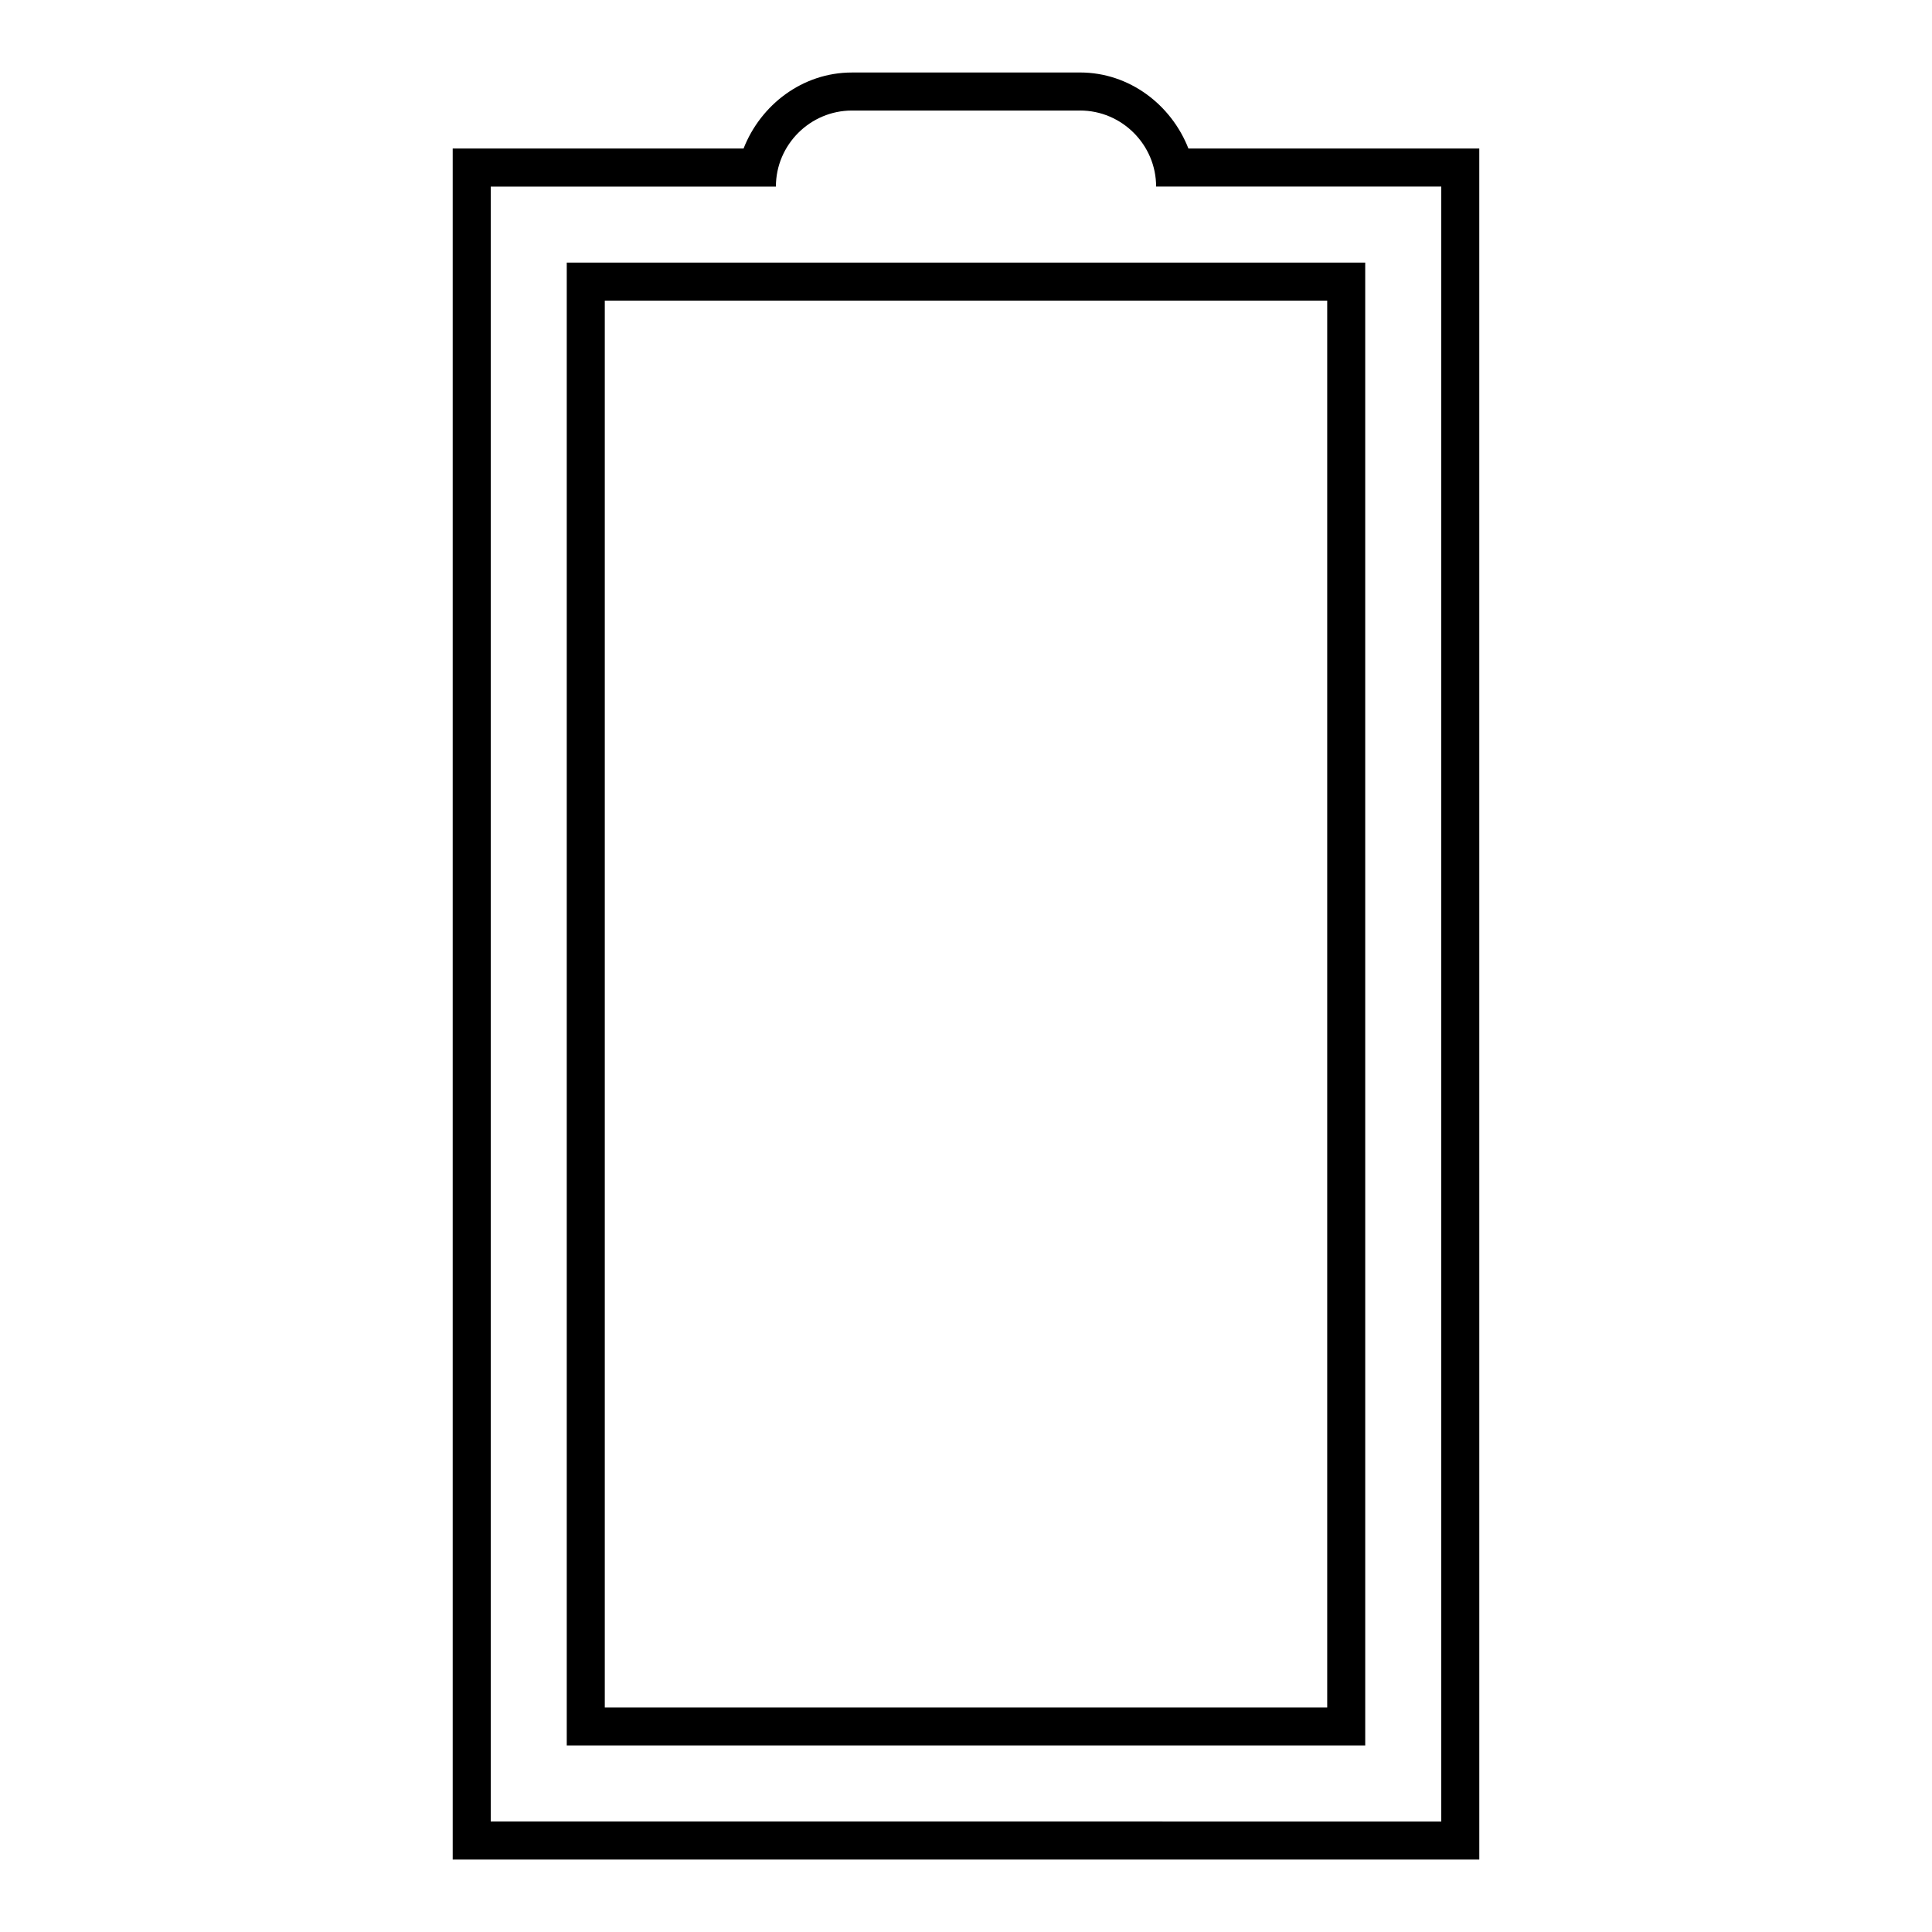
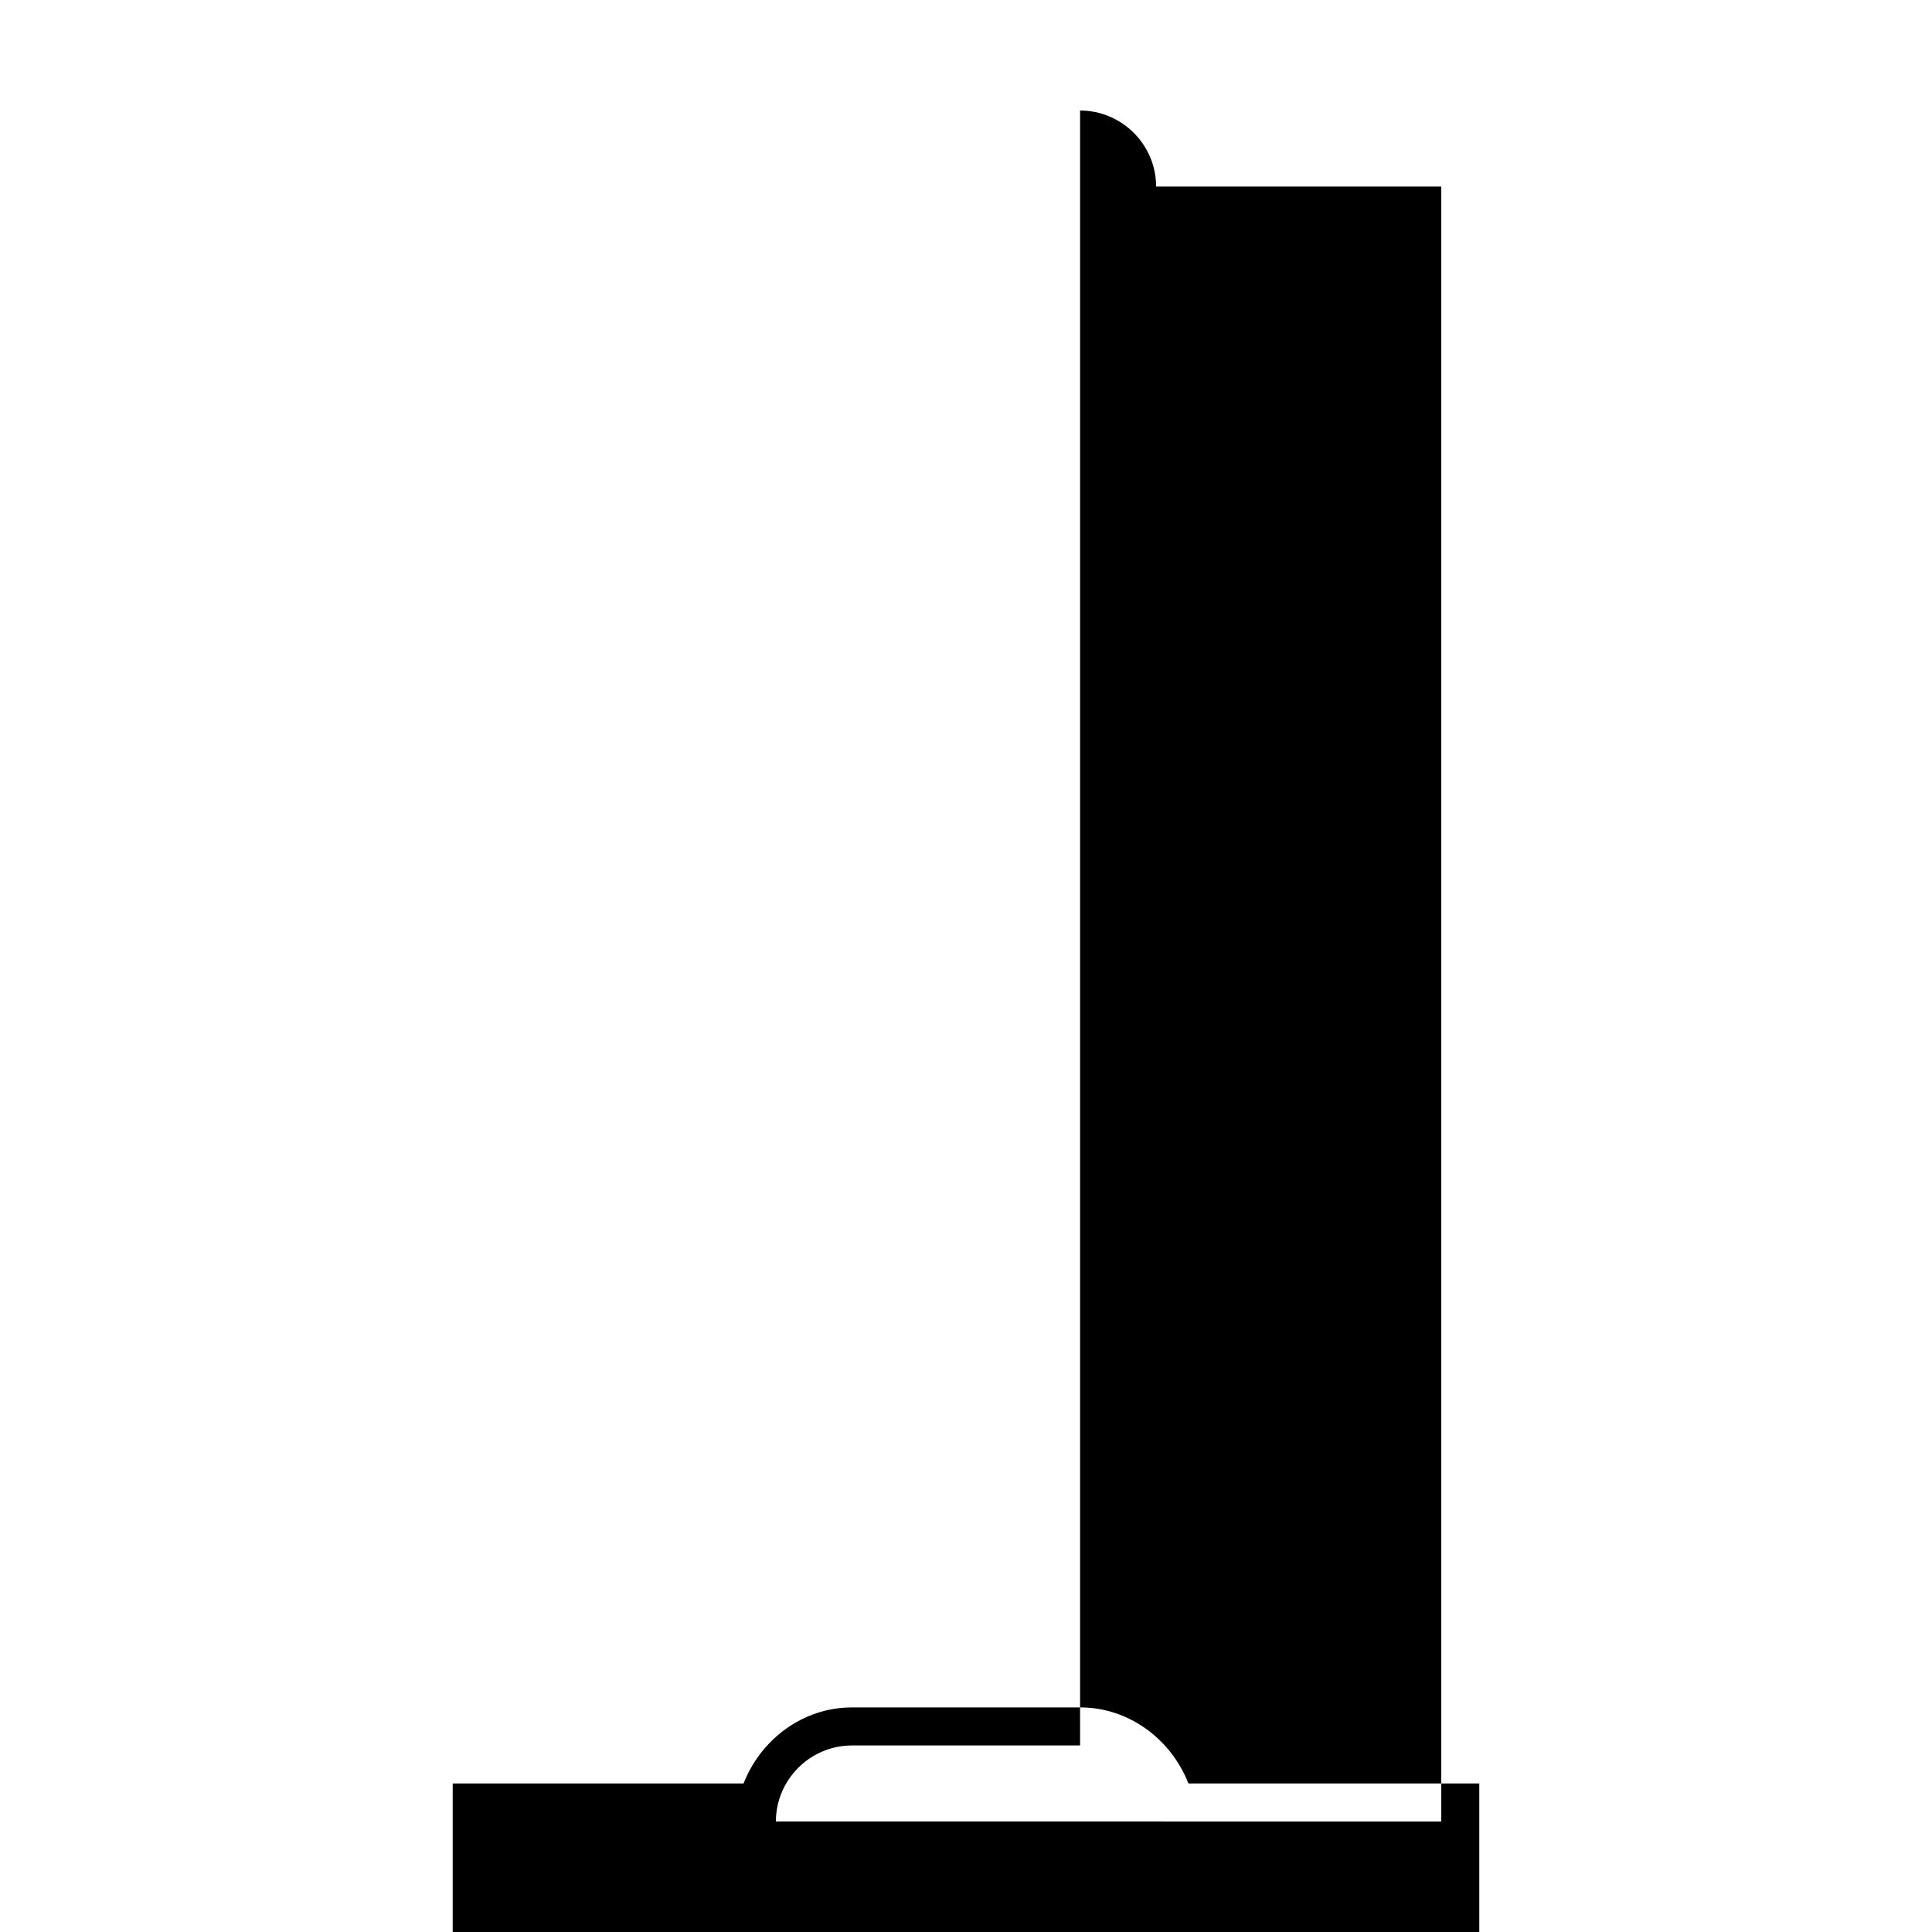
<svg xmlns="http://www.w3.org/2000/svg" fill="#000000" width="800px" height="800px" version="1.1" viewBox="144 144 512 512">
-   <path d="m430.23 173.29c11.082 0 20.152 9.07 20.152 20.152h75.57v433.28l-251.9-0.004v-433.27h75.57c0-11.082 9.07-20.152 20.152-20.152h60.457m-136.03 433.27h211.6l-0.004-392.97h-211.6v392.97m136.03-443.35h-60.457c-13.098 0-24.184 8.566-28.719 20.152h-77.082v453.43h272.06v-10.078l-0.004-433.28v-10.078h-77.082c-4.535-11.586-15.621-20.152-28.719-20.152zm-125.95 60.457h191.45v372.82h-191.45z" />
+   <path d="m430.23 173.29c11.082 0 20.152 9.07 20.152 20.152h75.57v433.28l-251.9-0.004h75.57c0-11.082 9.07-20.152 20.152-20.152h60.457m-136.03 433.27h211.6l-0.004-392.97h-211.6v392.97m136.03-443.35h-60.457c-13.098 0-24.184 8.566-28.719 20.152h-77.082v453.43h272.06v-10.078l-0.004-433.28v-10.078h-77.082c-4.535-11.586-15.621-20.152-28.719-20.152zm-125.95 60.457h191.45v372.82h-191.45z" />
</svg>